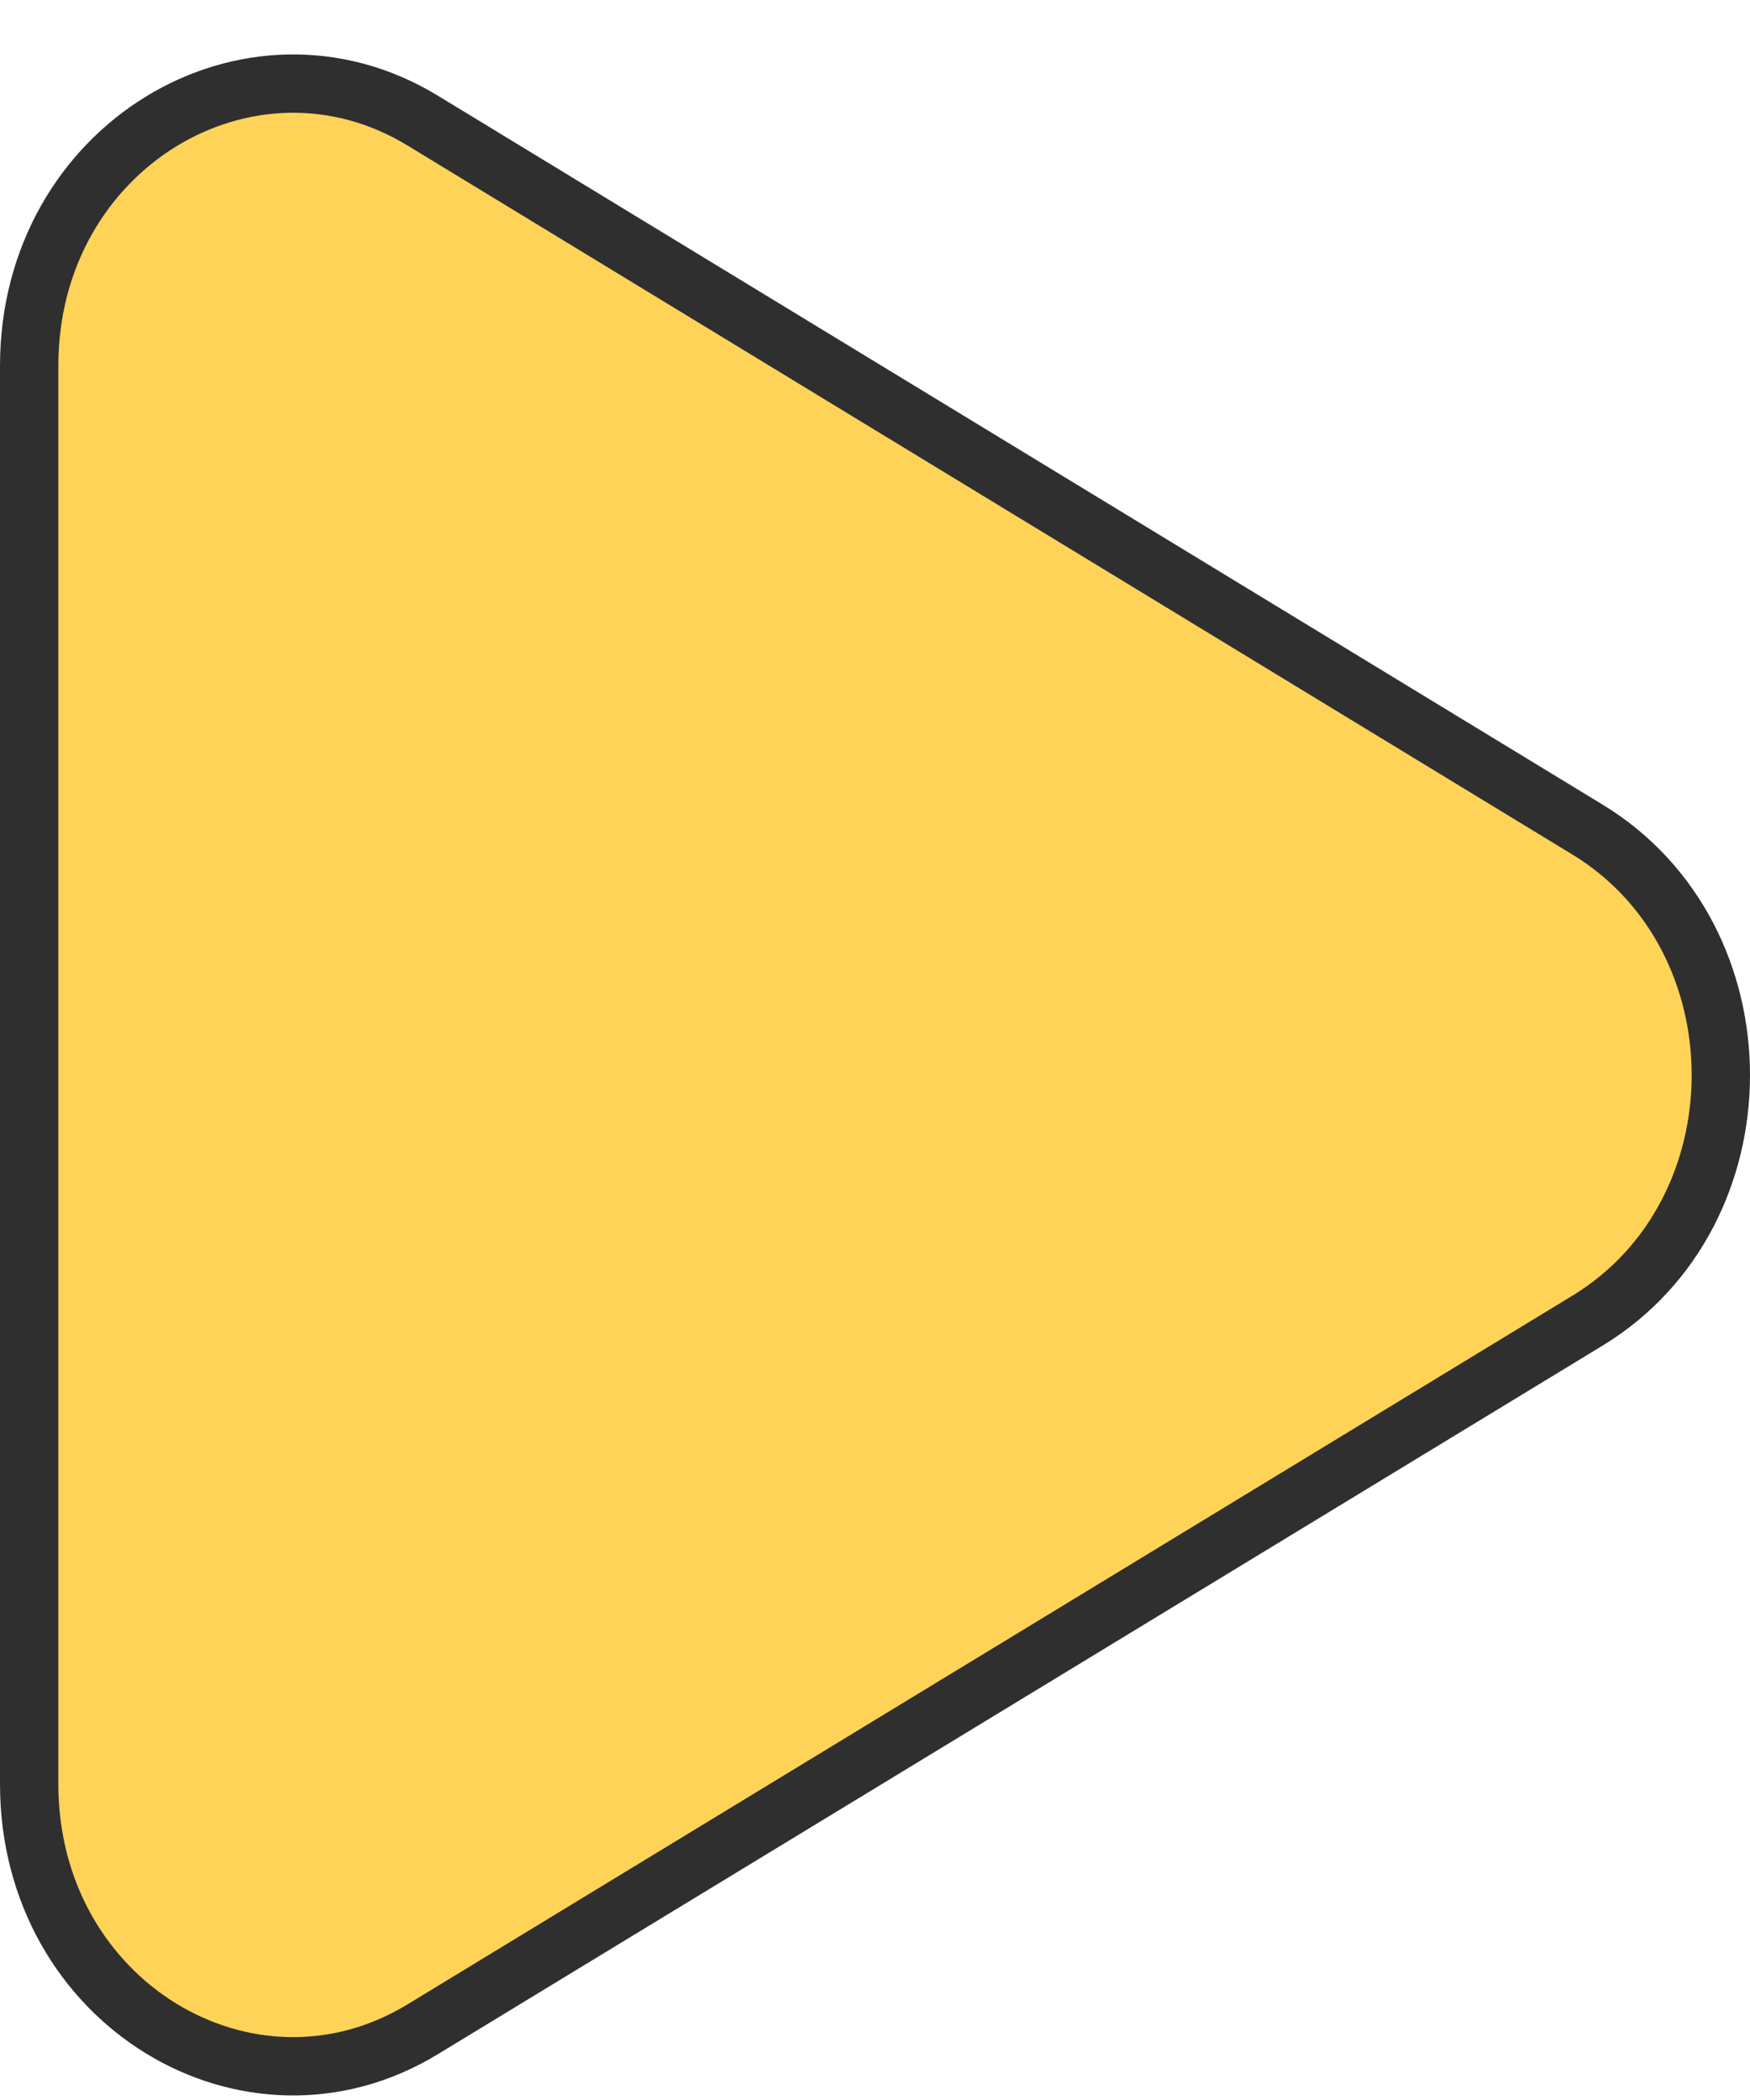
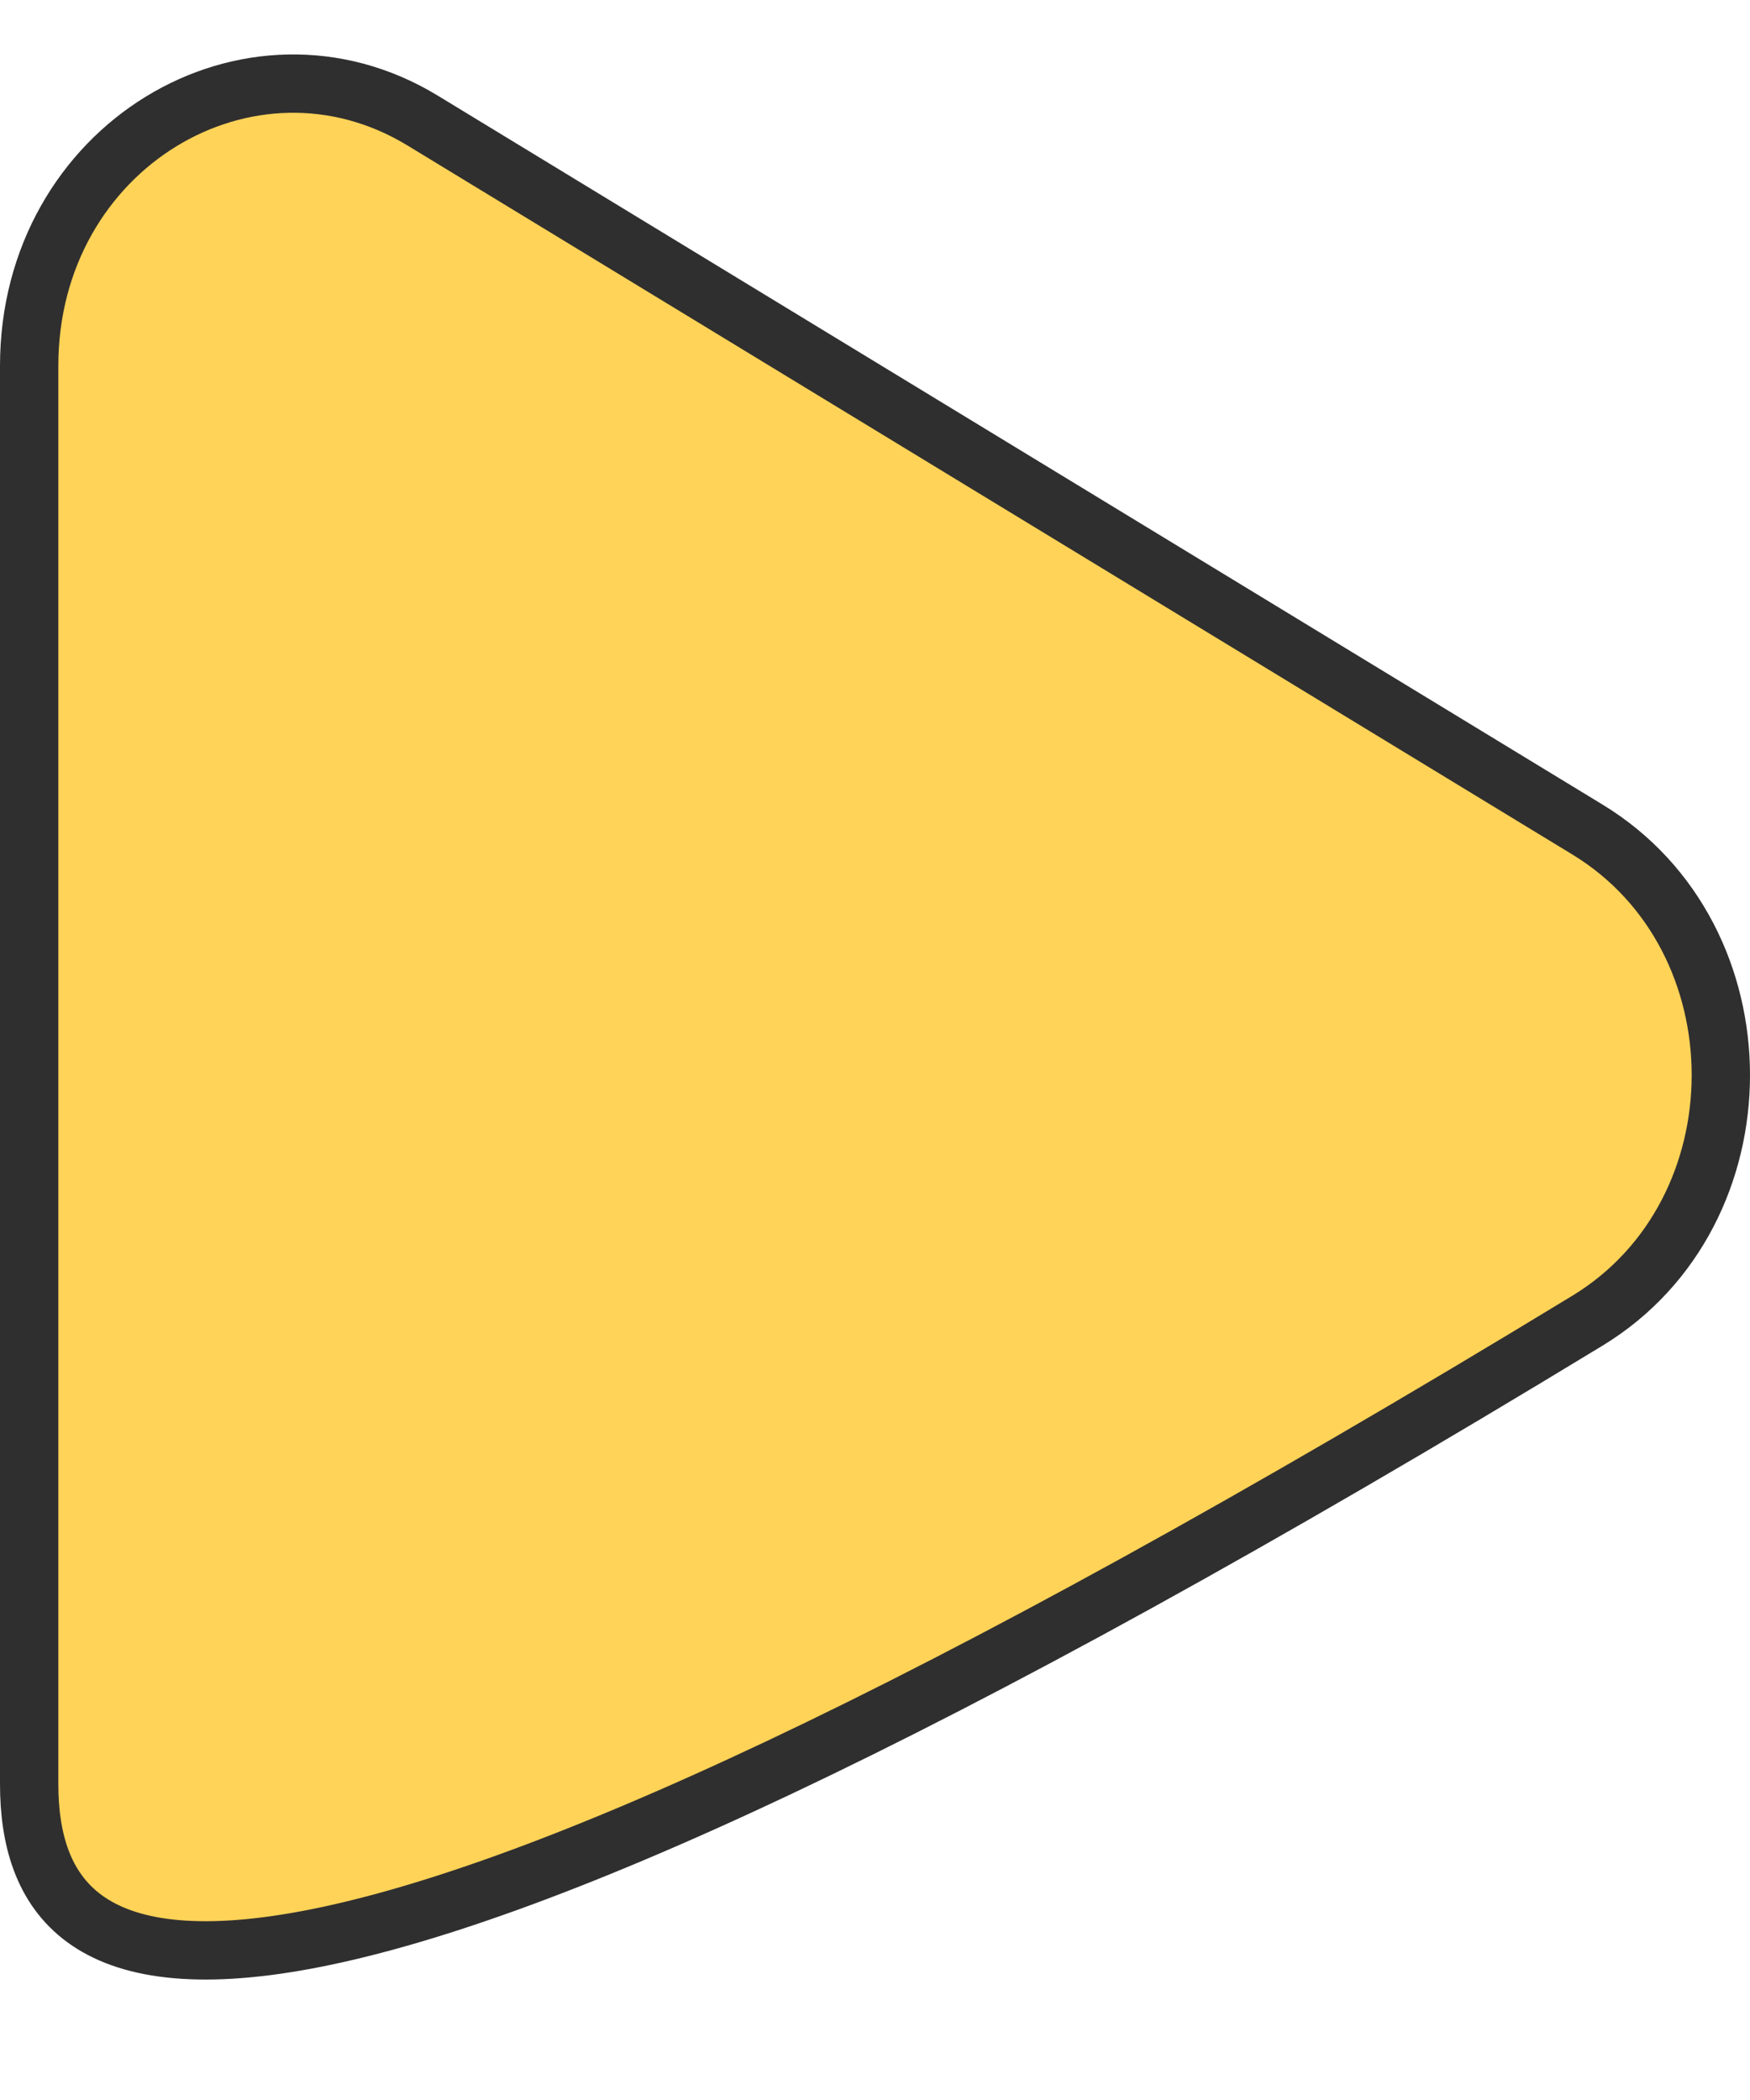
<svg xmlns="http://www.w3.org/2000/svg" width="30" height="36" viewBox="0 0 30 36" fill="none">
-   <path d="M27.214 14.221L27.214 14.221C30.262 16.076 30.262 20.785 27.214 22.64L7.244 34.789C4.281 36.591 0.5 34.348 0.5 30.582V6.272C0.5 2.511 4.281 0.264 7.244 2.066C7.244 2.066 7.244 2.066 7.244 2.066L27.214 14.221Z" fill="#FFD357" stroke="#302F2F" />
+   <path d="M27.214 14.221L27.214 14.221C30.262 16.076 30.262 20.785 27.214 22.64C4.281 36.591 0.5 34.348 0.5 30.582V6.272C0.5 2.511 4.281 0.264 7.244 2.066C7.244 2.066 7.244 2.066 7.244 2.066L27.214 14.221Z" fill="#FFD357" stroke="#302F2F" />
</svg>